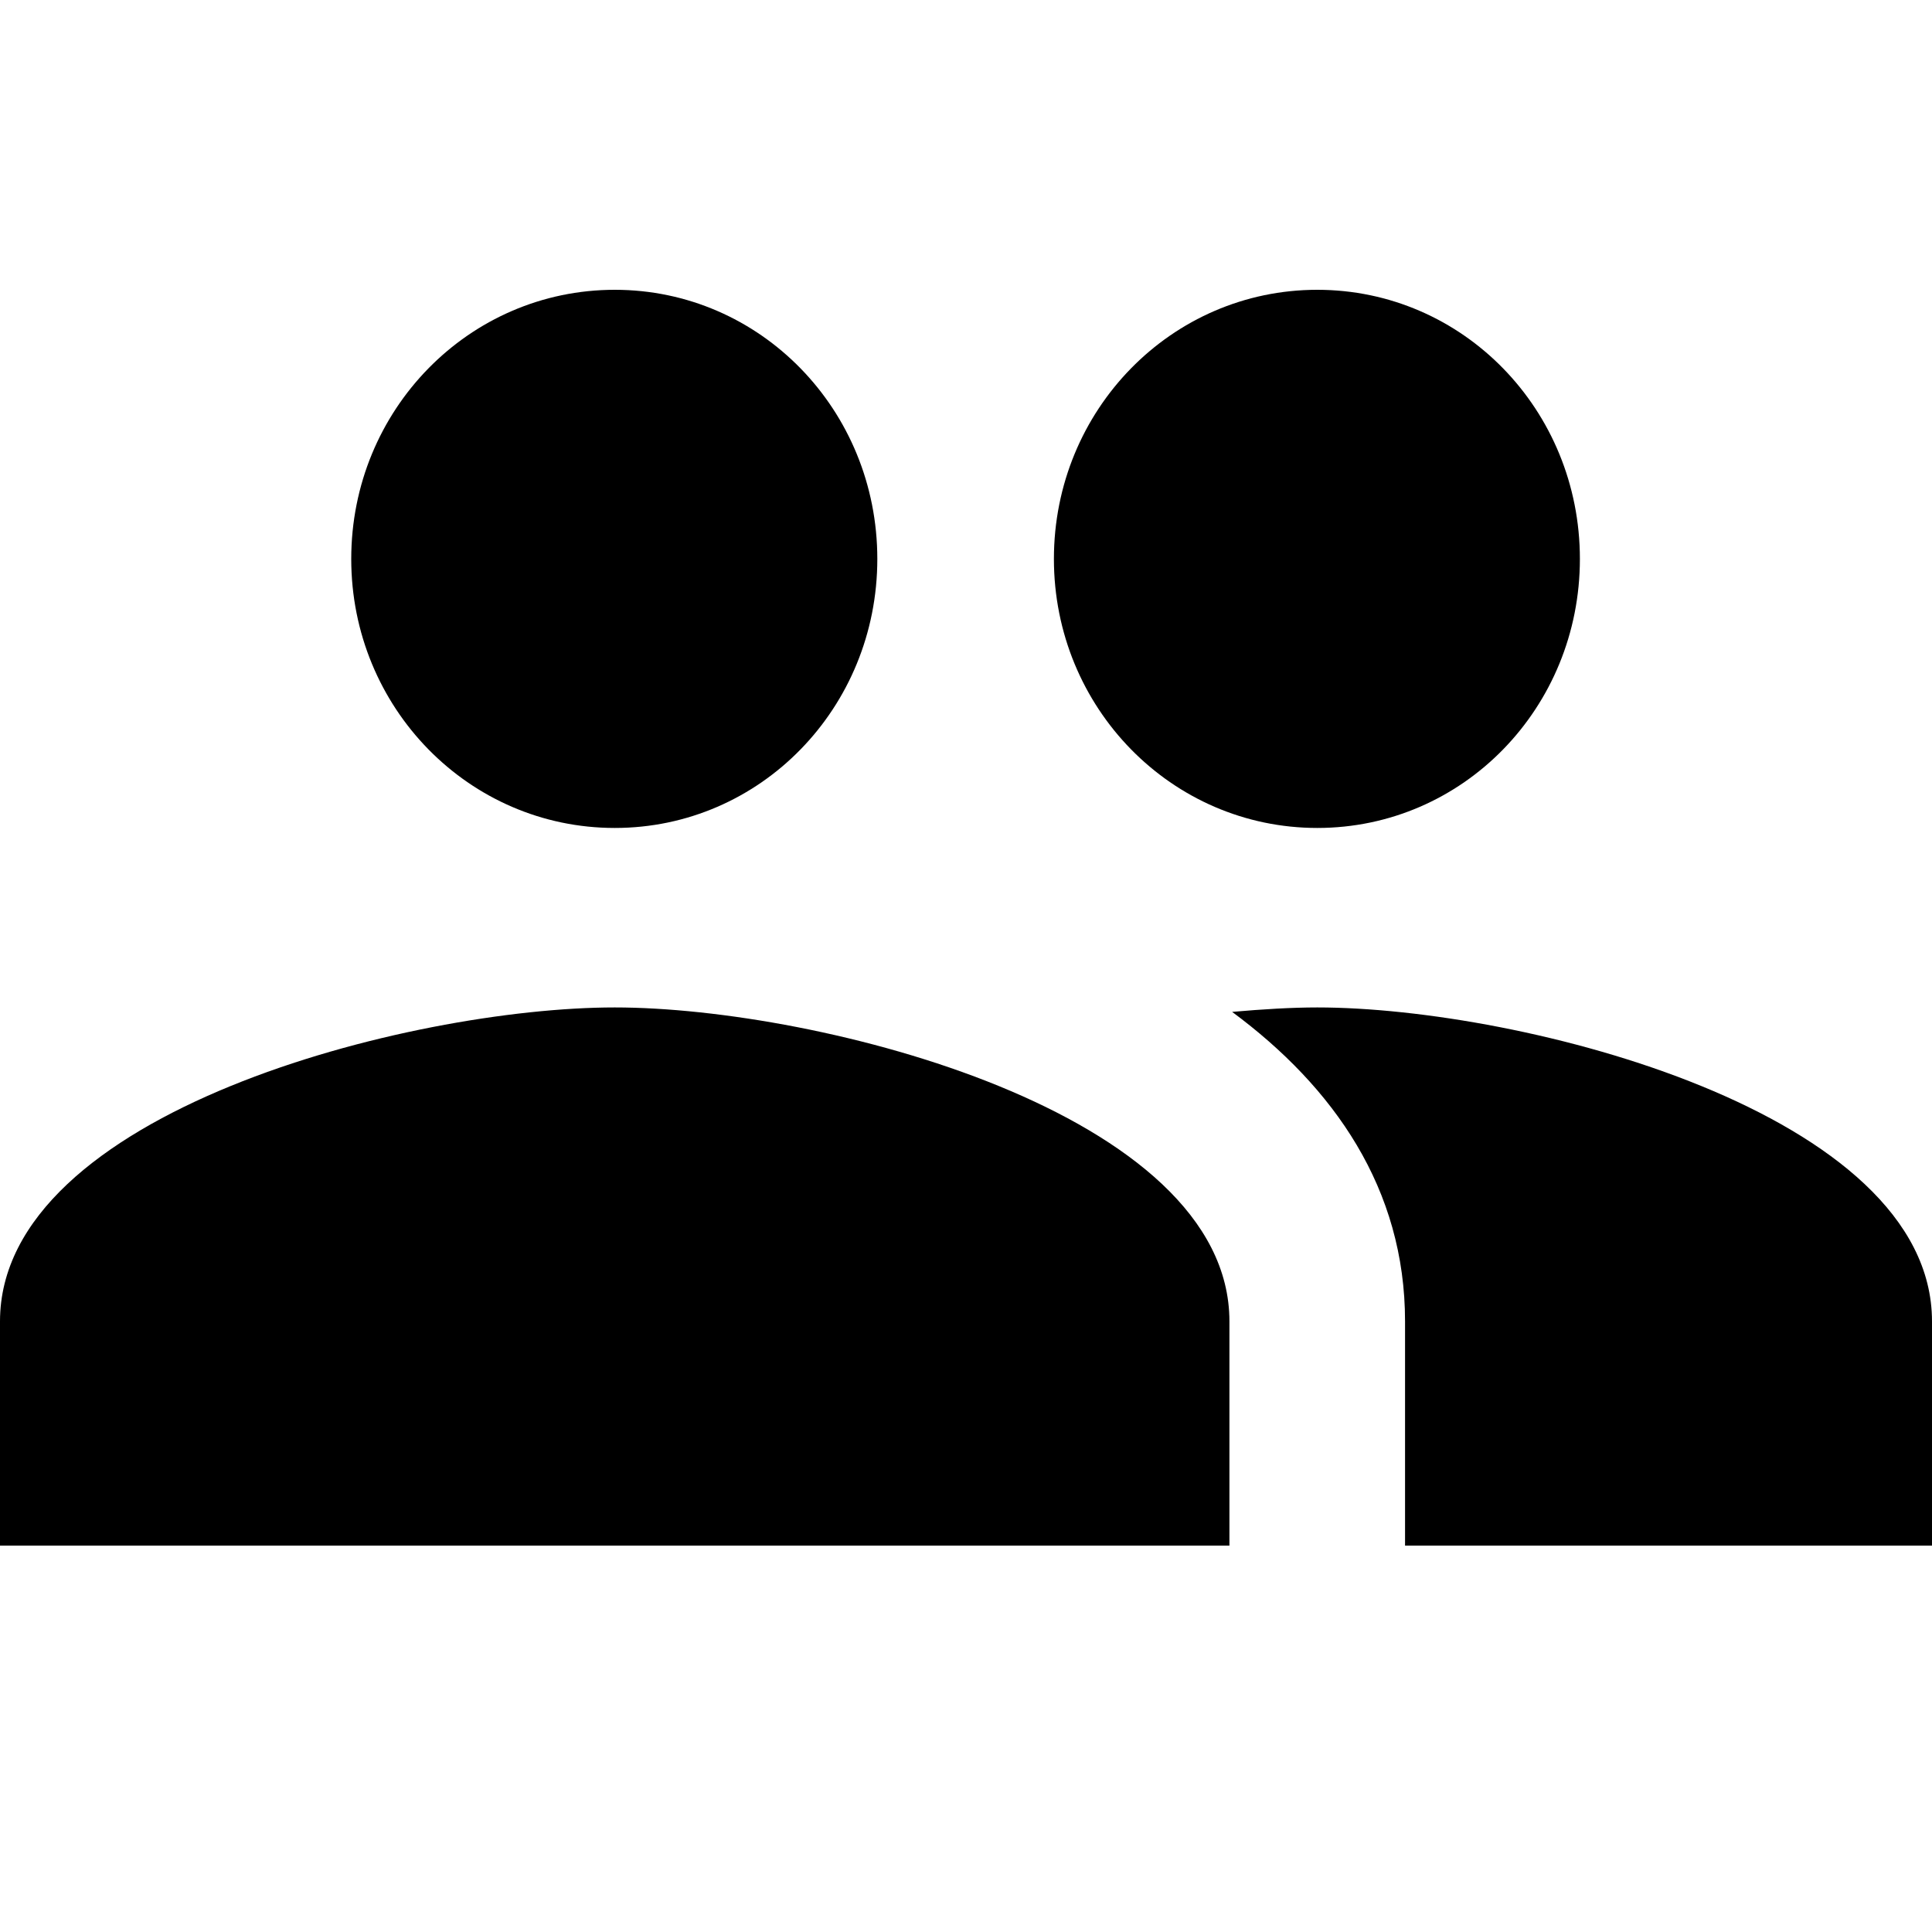
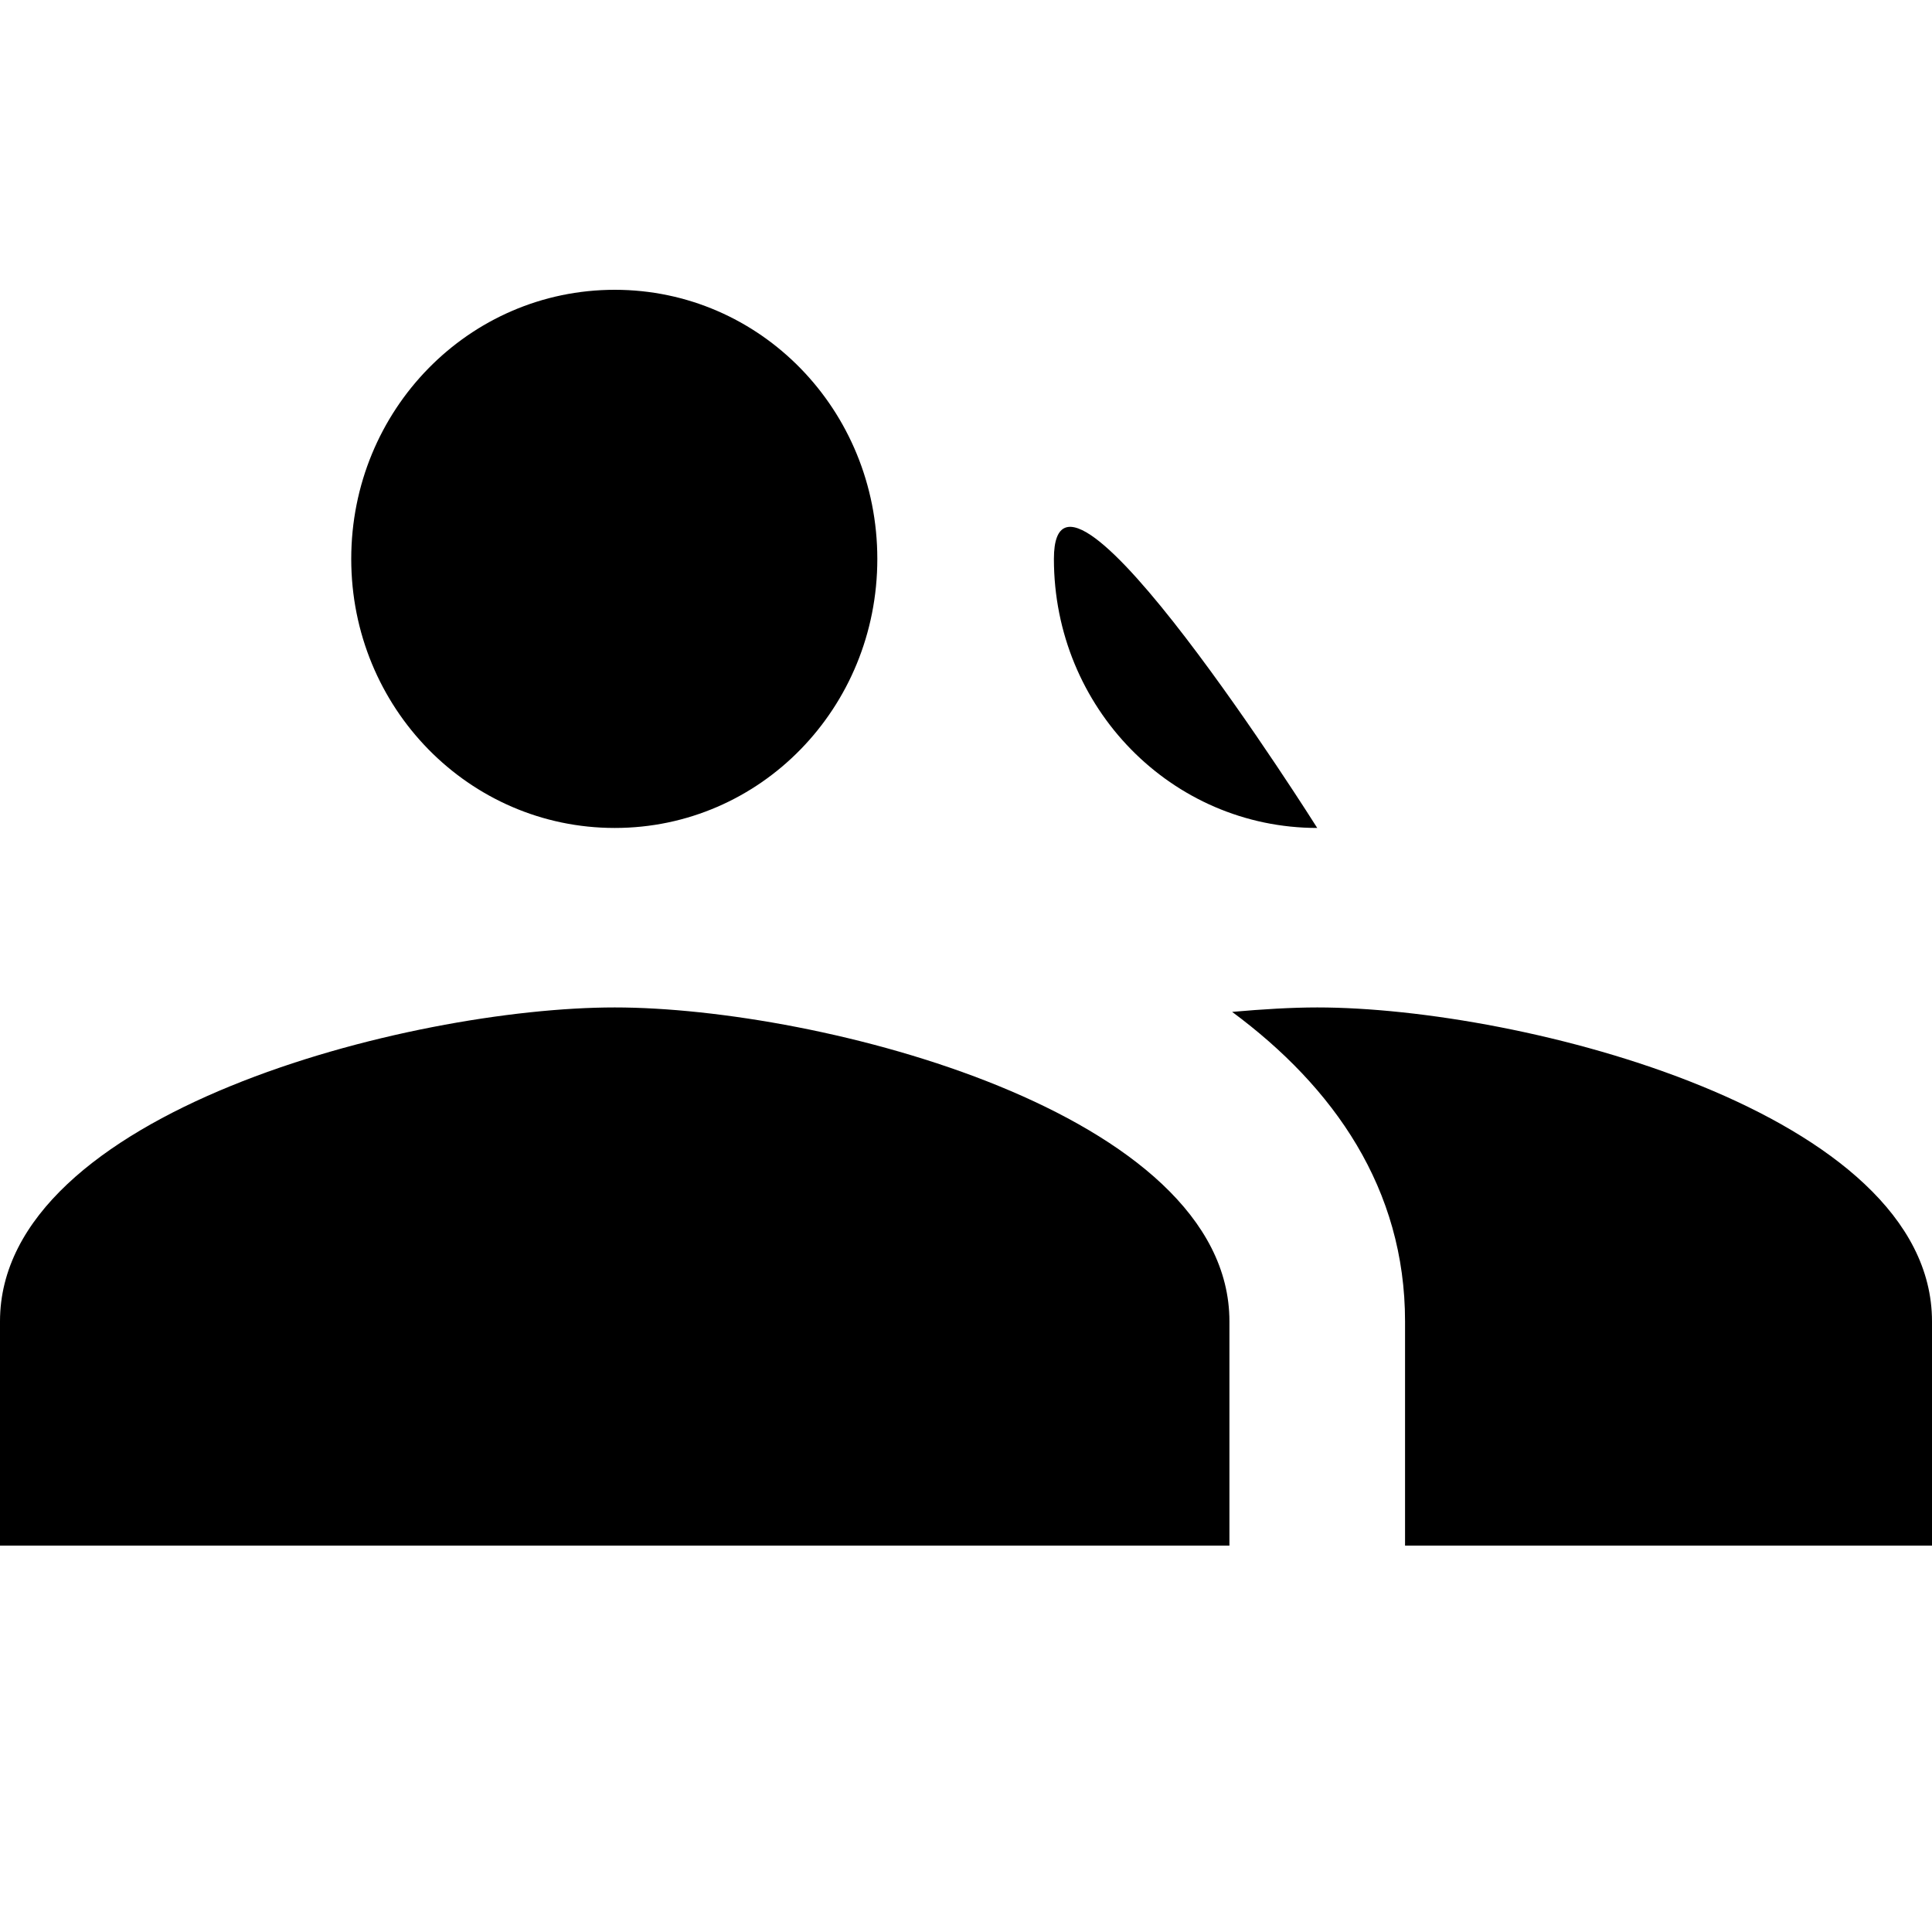
<svg xmlns="http://www.w3.org/2000/svg" width="20" height="20">
-   <path d="M13.636 8.571c1.51 0 2.719-1.244 2.719-2.785 0-1.542-1.21-2.786-2.719-2.786S10.91 4.244 10.91 5.786c0 1.541 1.218 2.785 2.727 2.785zm-7.272 0c1.509 0 2.718-1.244 2.718-2.785C9.082 4.244 7.872 3 6.364 3c-1.51 0-2.728 1.244-2.728 2.786 0 1.541 1.219 2.785 2.728 2.785zm0 1.858C4.245 10.429 0 11.515 0 13.679V16h12.727v-2.321c0-2.164-4.245-3.25-6.363-3.25zm7.272 0c-.263 0-.563.018-.881.046 1.054.78 1.79 1.83 1.79 3.204V16H20v-2.321c0-2.164-4.245-3.25-6.364-3.25z" />
+   <path d="M13.636 8.571S10.91 4.244 10.91 5.786c0 1.541 1.218 2.785 2.727 2.785zm-7.272 0c1.509 0 2.718-1.244 2.718-2.785C9.082 4.244 7.872 3 6.364 3c-1.51 0-2.728 1.244-2.728 2.786 0 1.541 1.219 2.785 2.728 2.785zm0 1.858C4.245 10.429 0 11.515 0 13.679V16h12.727v-2.321c0-2.164-4.245-3.25-6.363-3.25zm7.272 0c-.263 0-.563.018-.881.046 1.054.78 1.79 1.83 1.79 3.204V16H20v-2.321c0-2.164-4.245-3.25-6.364-3.25z" />
</svg>